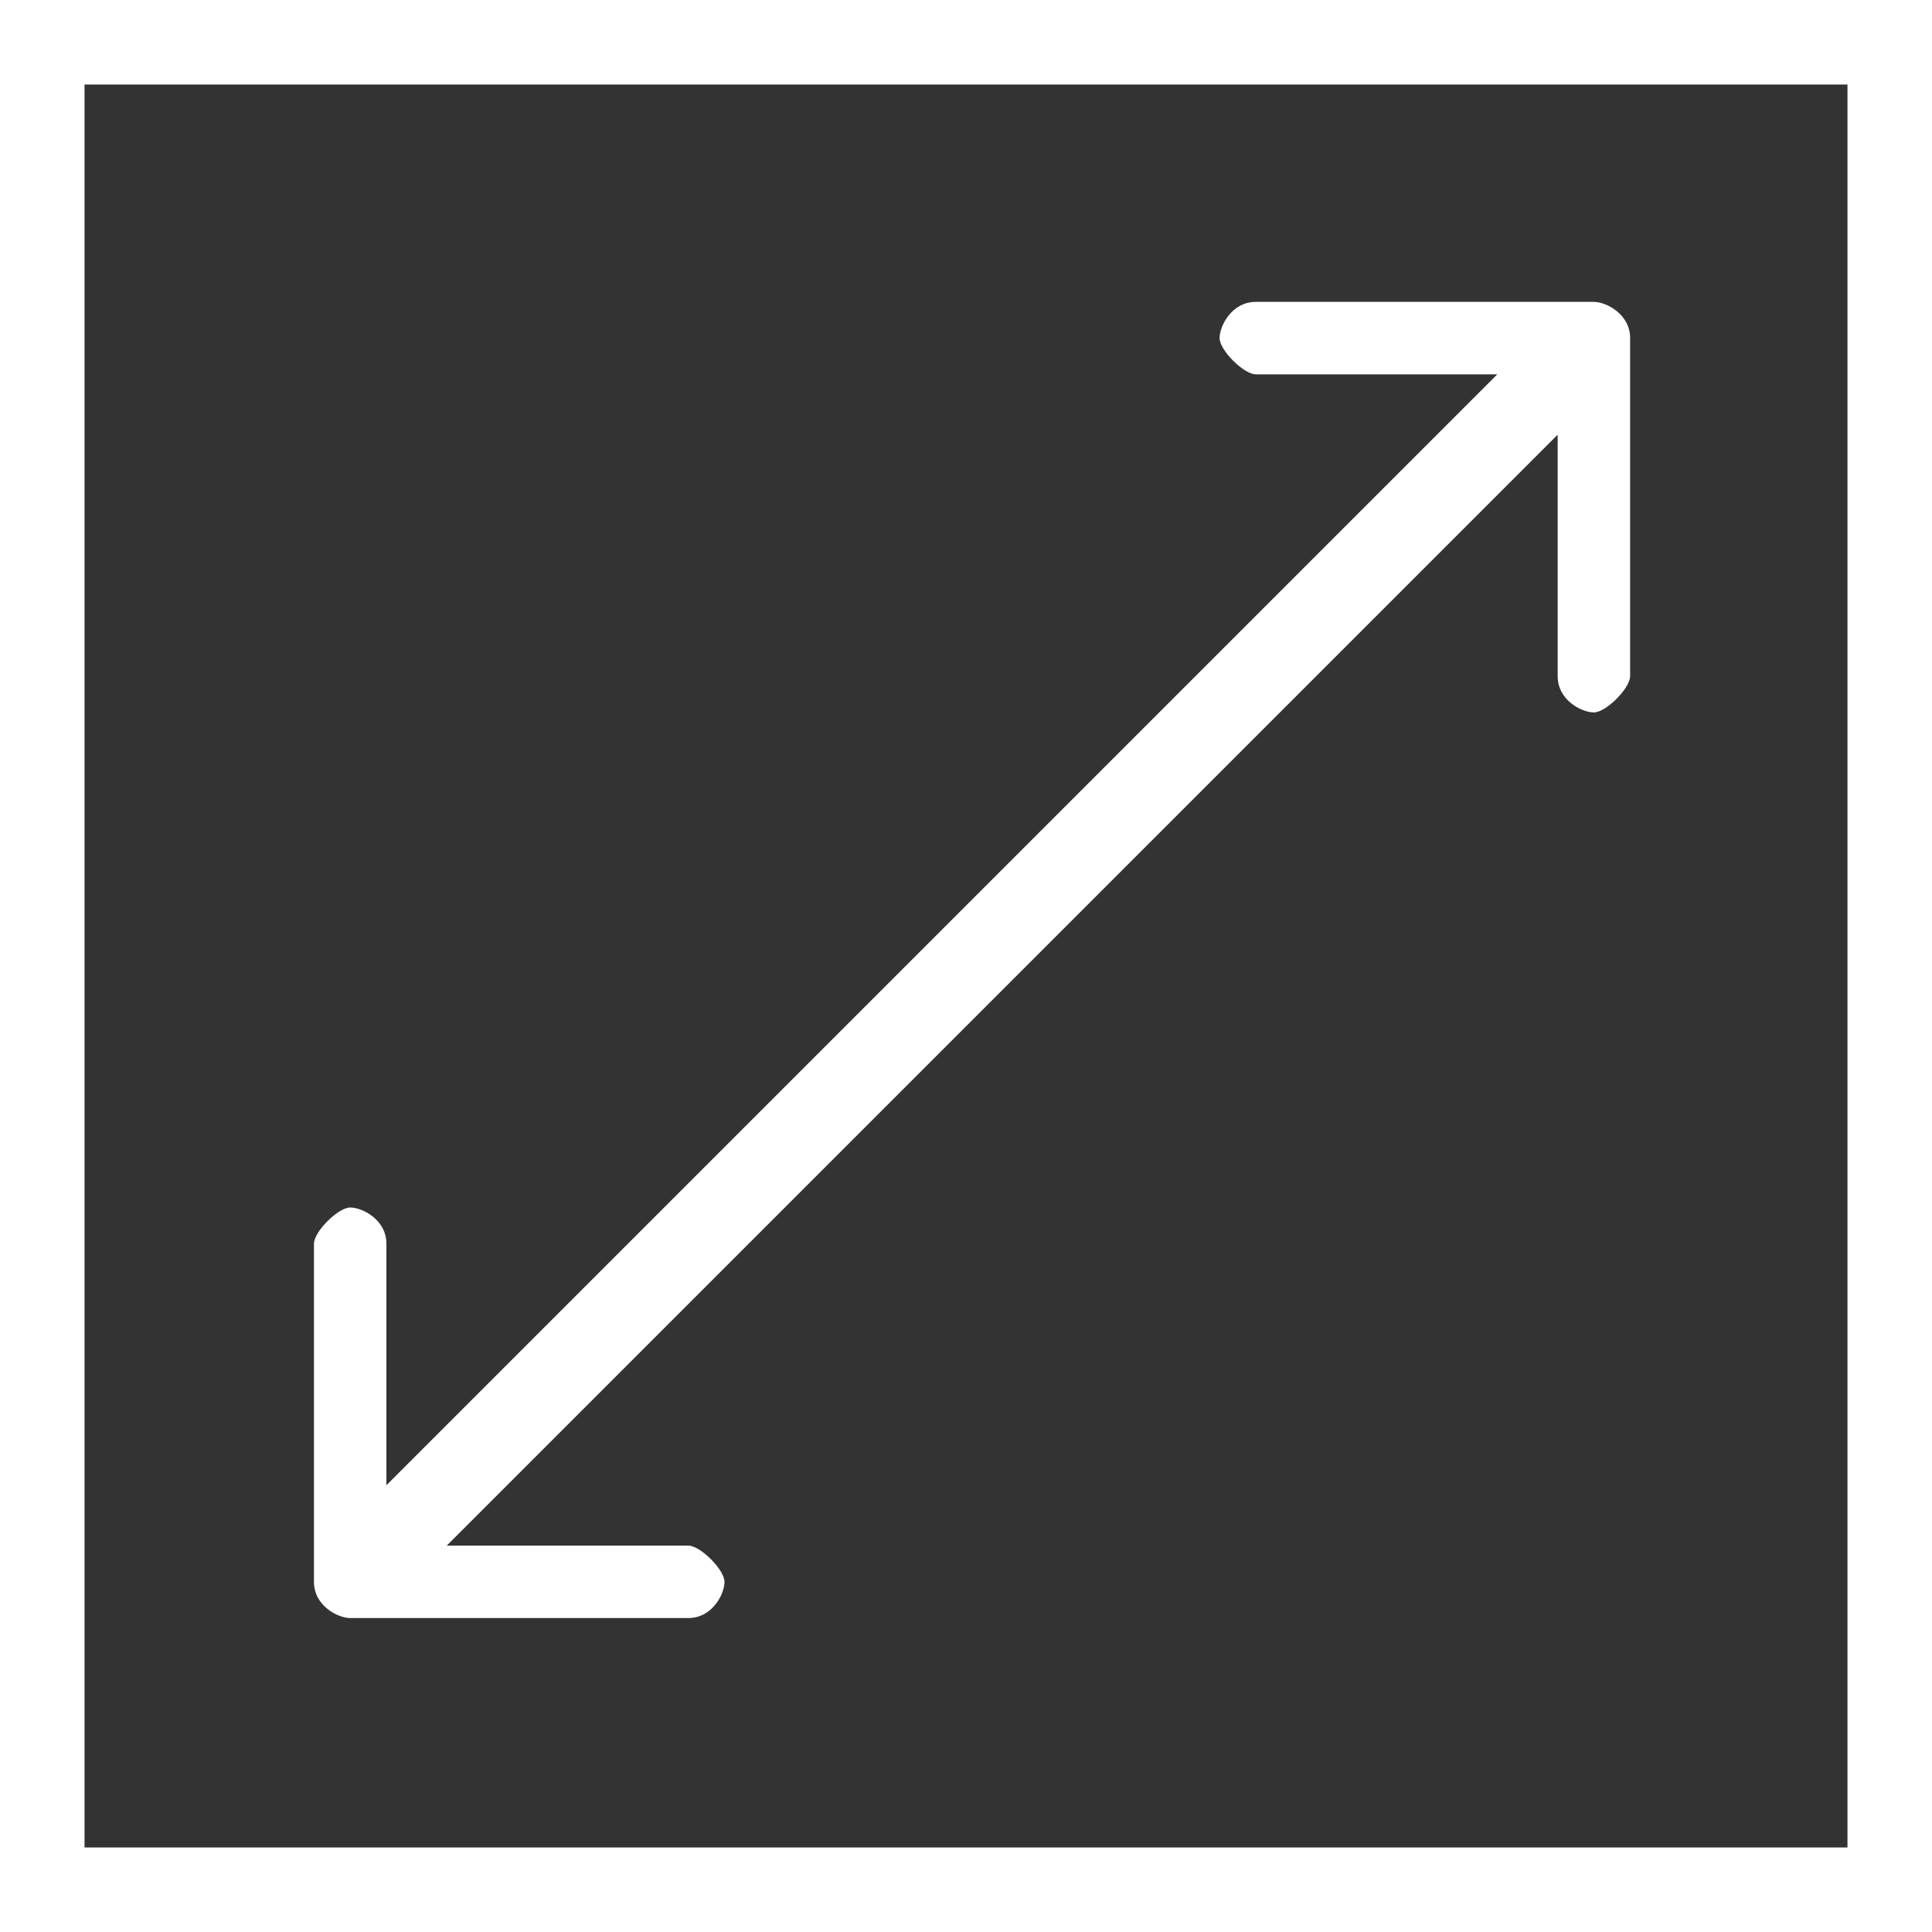
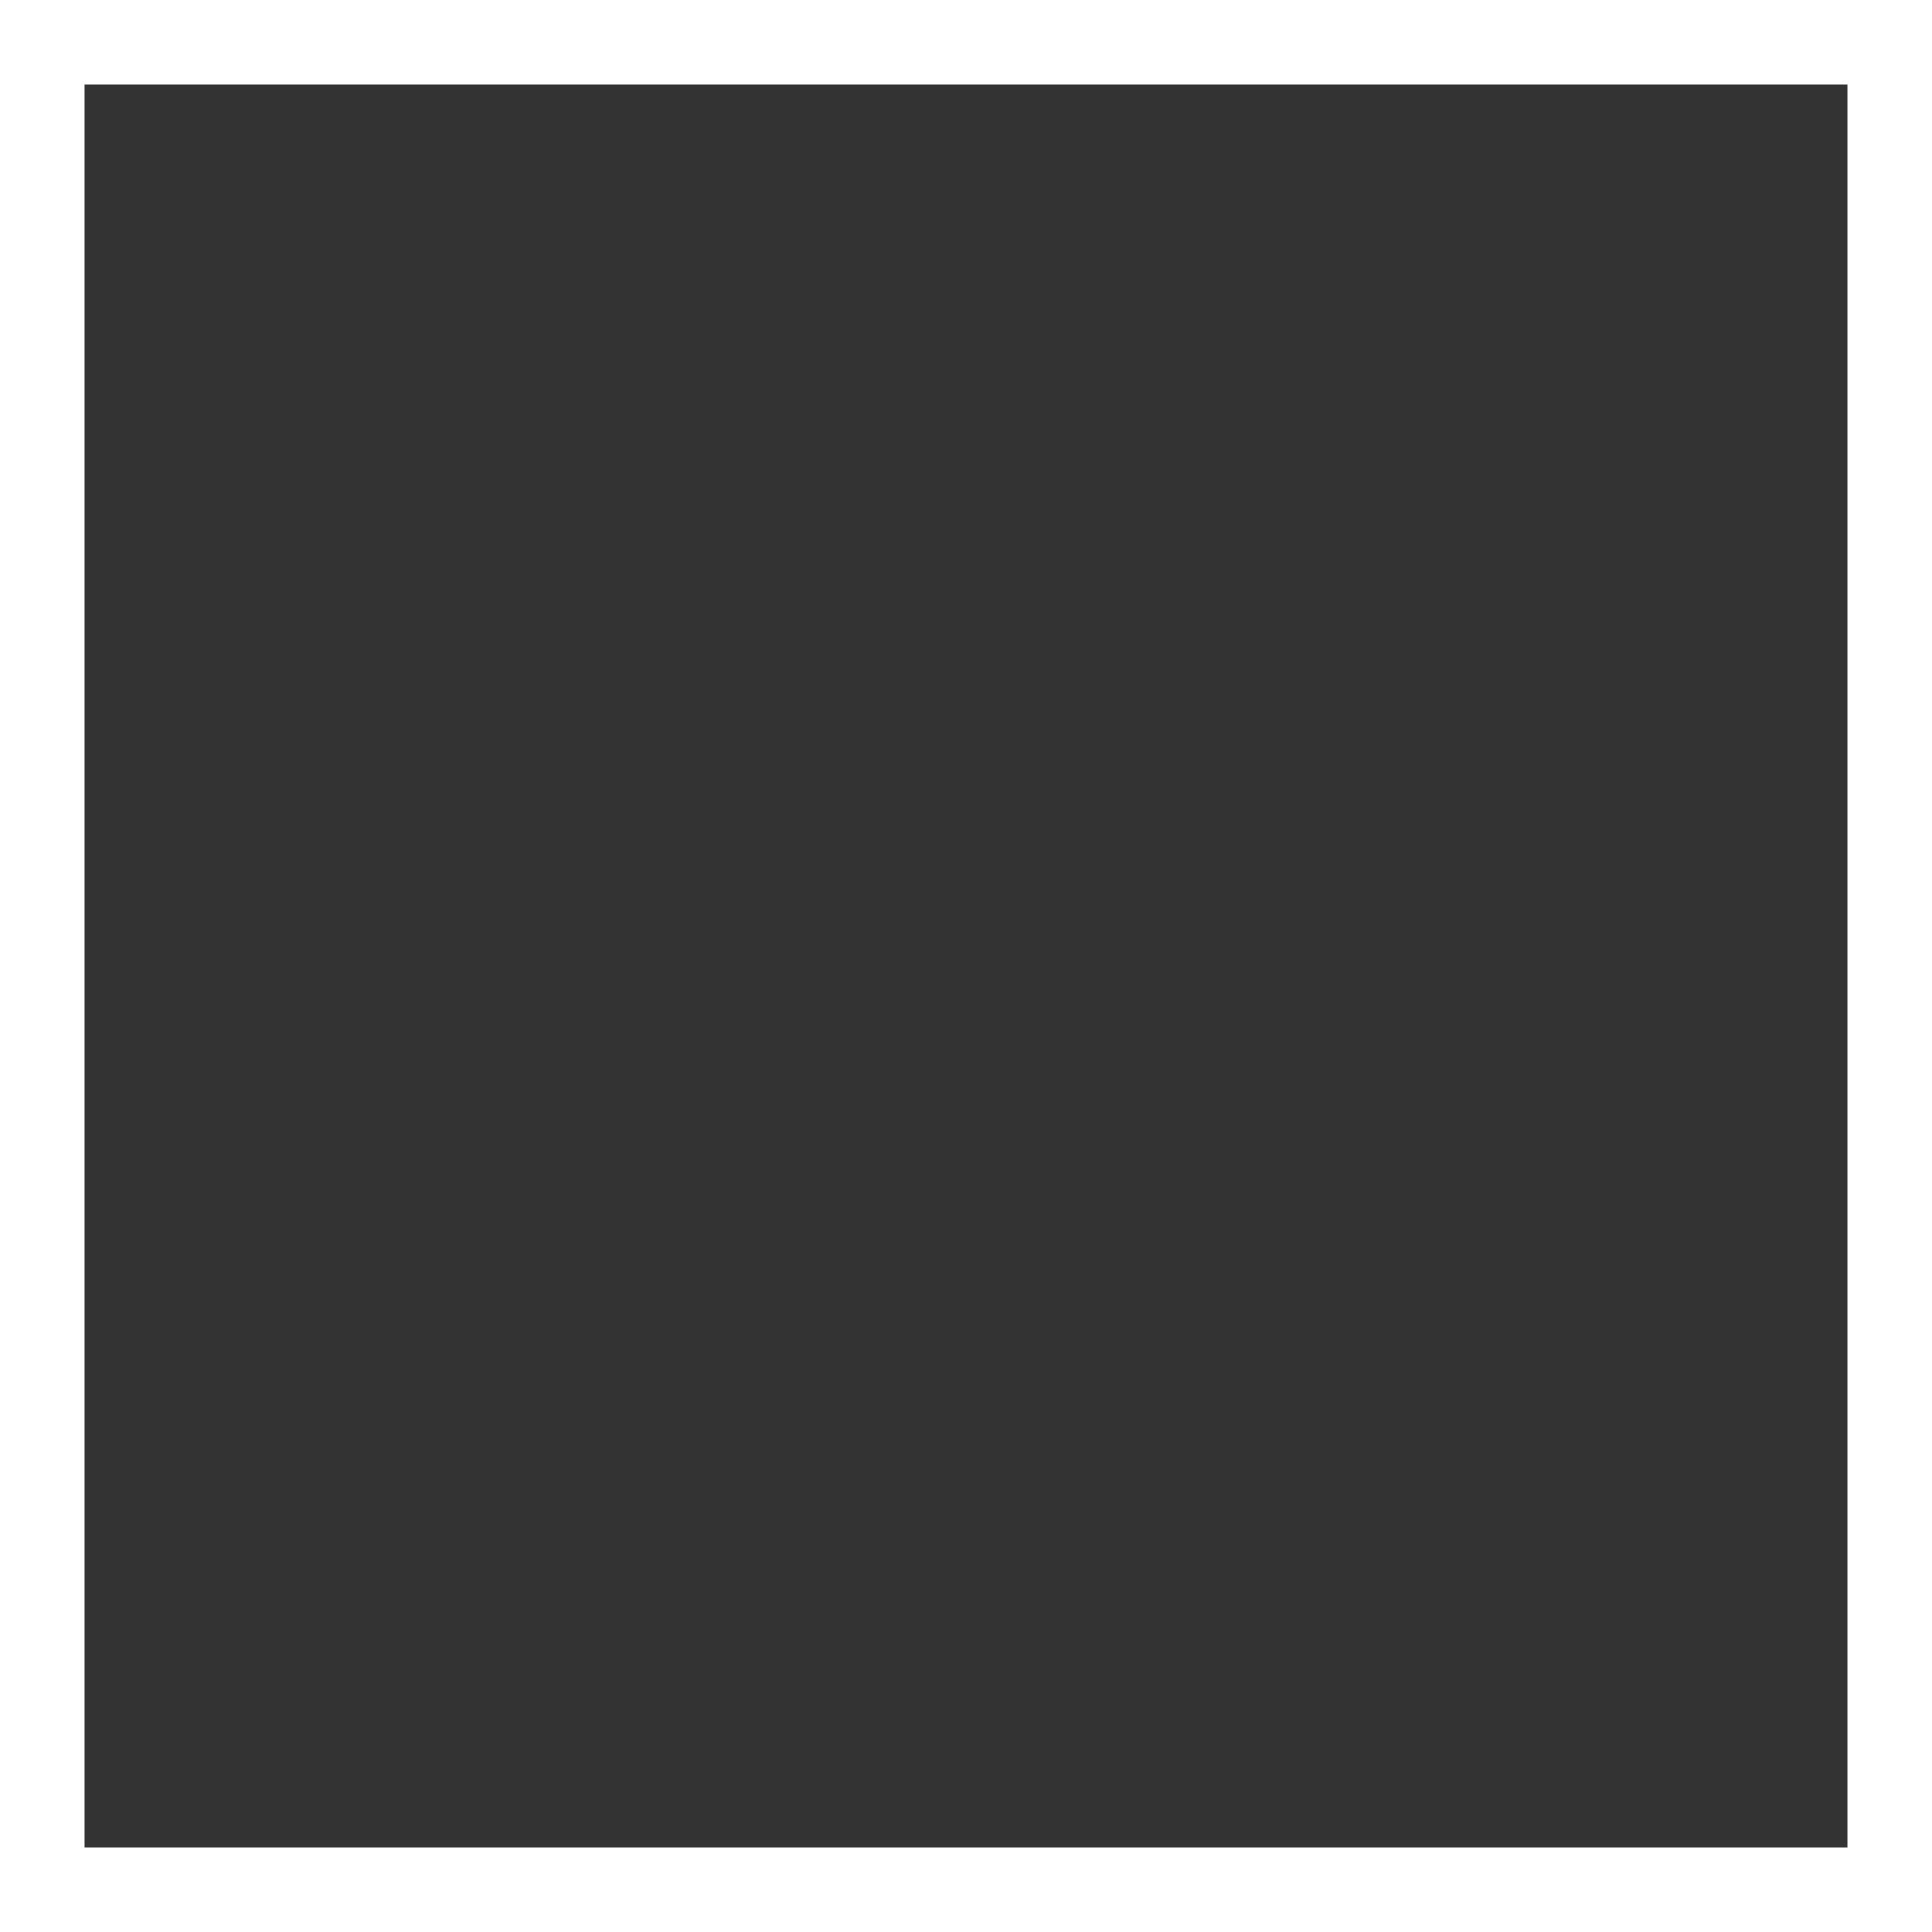
<svg xmlns="http://www.w3.org/2000/svg" id="Layer_1" data-name="Layer 1" width="16" height="16" version="1.1" viewBox="0 0 16 16">
  <rect x="0" y="0" width="16" height="16" fill="#333333" stroke="none" />
  <defs>
    <style>
      .cls-1 {
        fill: #fff;
        stroke-width: 0px;
      }
    </style>
  </defs>
  <path class="cls-1" d="M0,16h16V0H0v16ZM.7.7h14.6v14.6H.7V.7Z" />
-   <path class="cls-1" d="M13.2,2.5h-2.8c-.2,0-.3.2-.3.3s.2.3.3.3h2l-1.3,1.3-6.6,6.6-1.3,1.3v-2c0-.2-.2-.3-.3-.3s-.3.2-.3.3v2.8c0,.2.2.3.3.3h2.8c.2,0,.3-.2.3-.3s-.2-.3-.3-.3h-2l1.3-1.3,6.6-6.6,1.3-1.3v2c0,.2.2.3.3.3s.3-.2.3-.3v-2.8c0-.2-.2-.3-.3-.3Z" />
</svg>